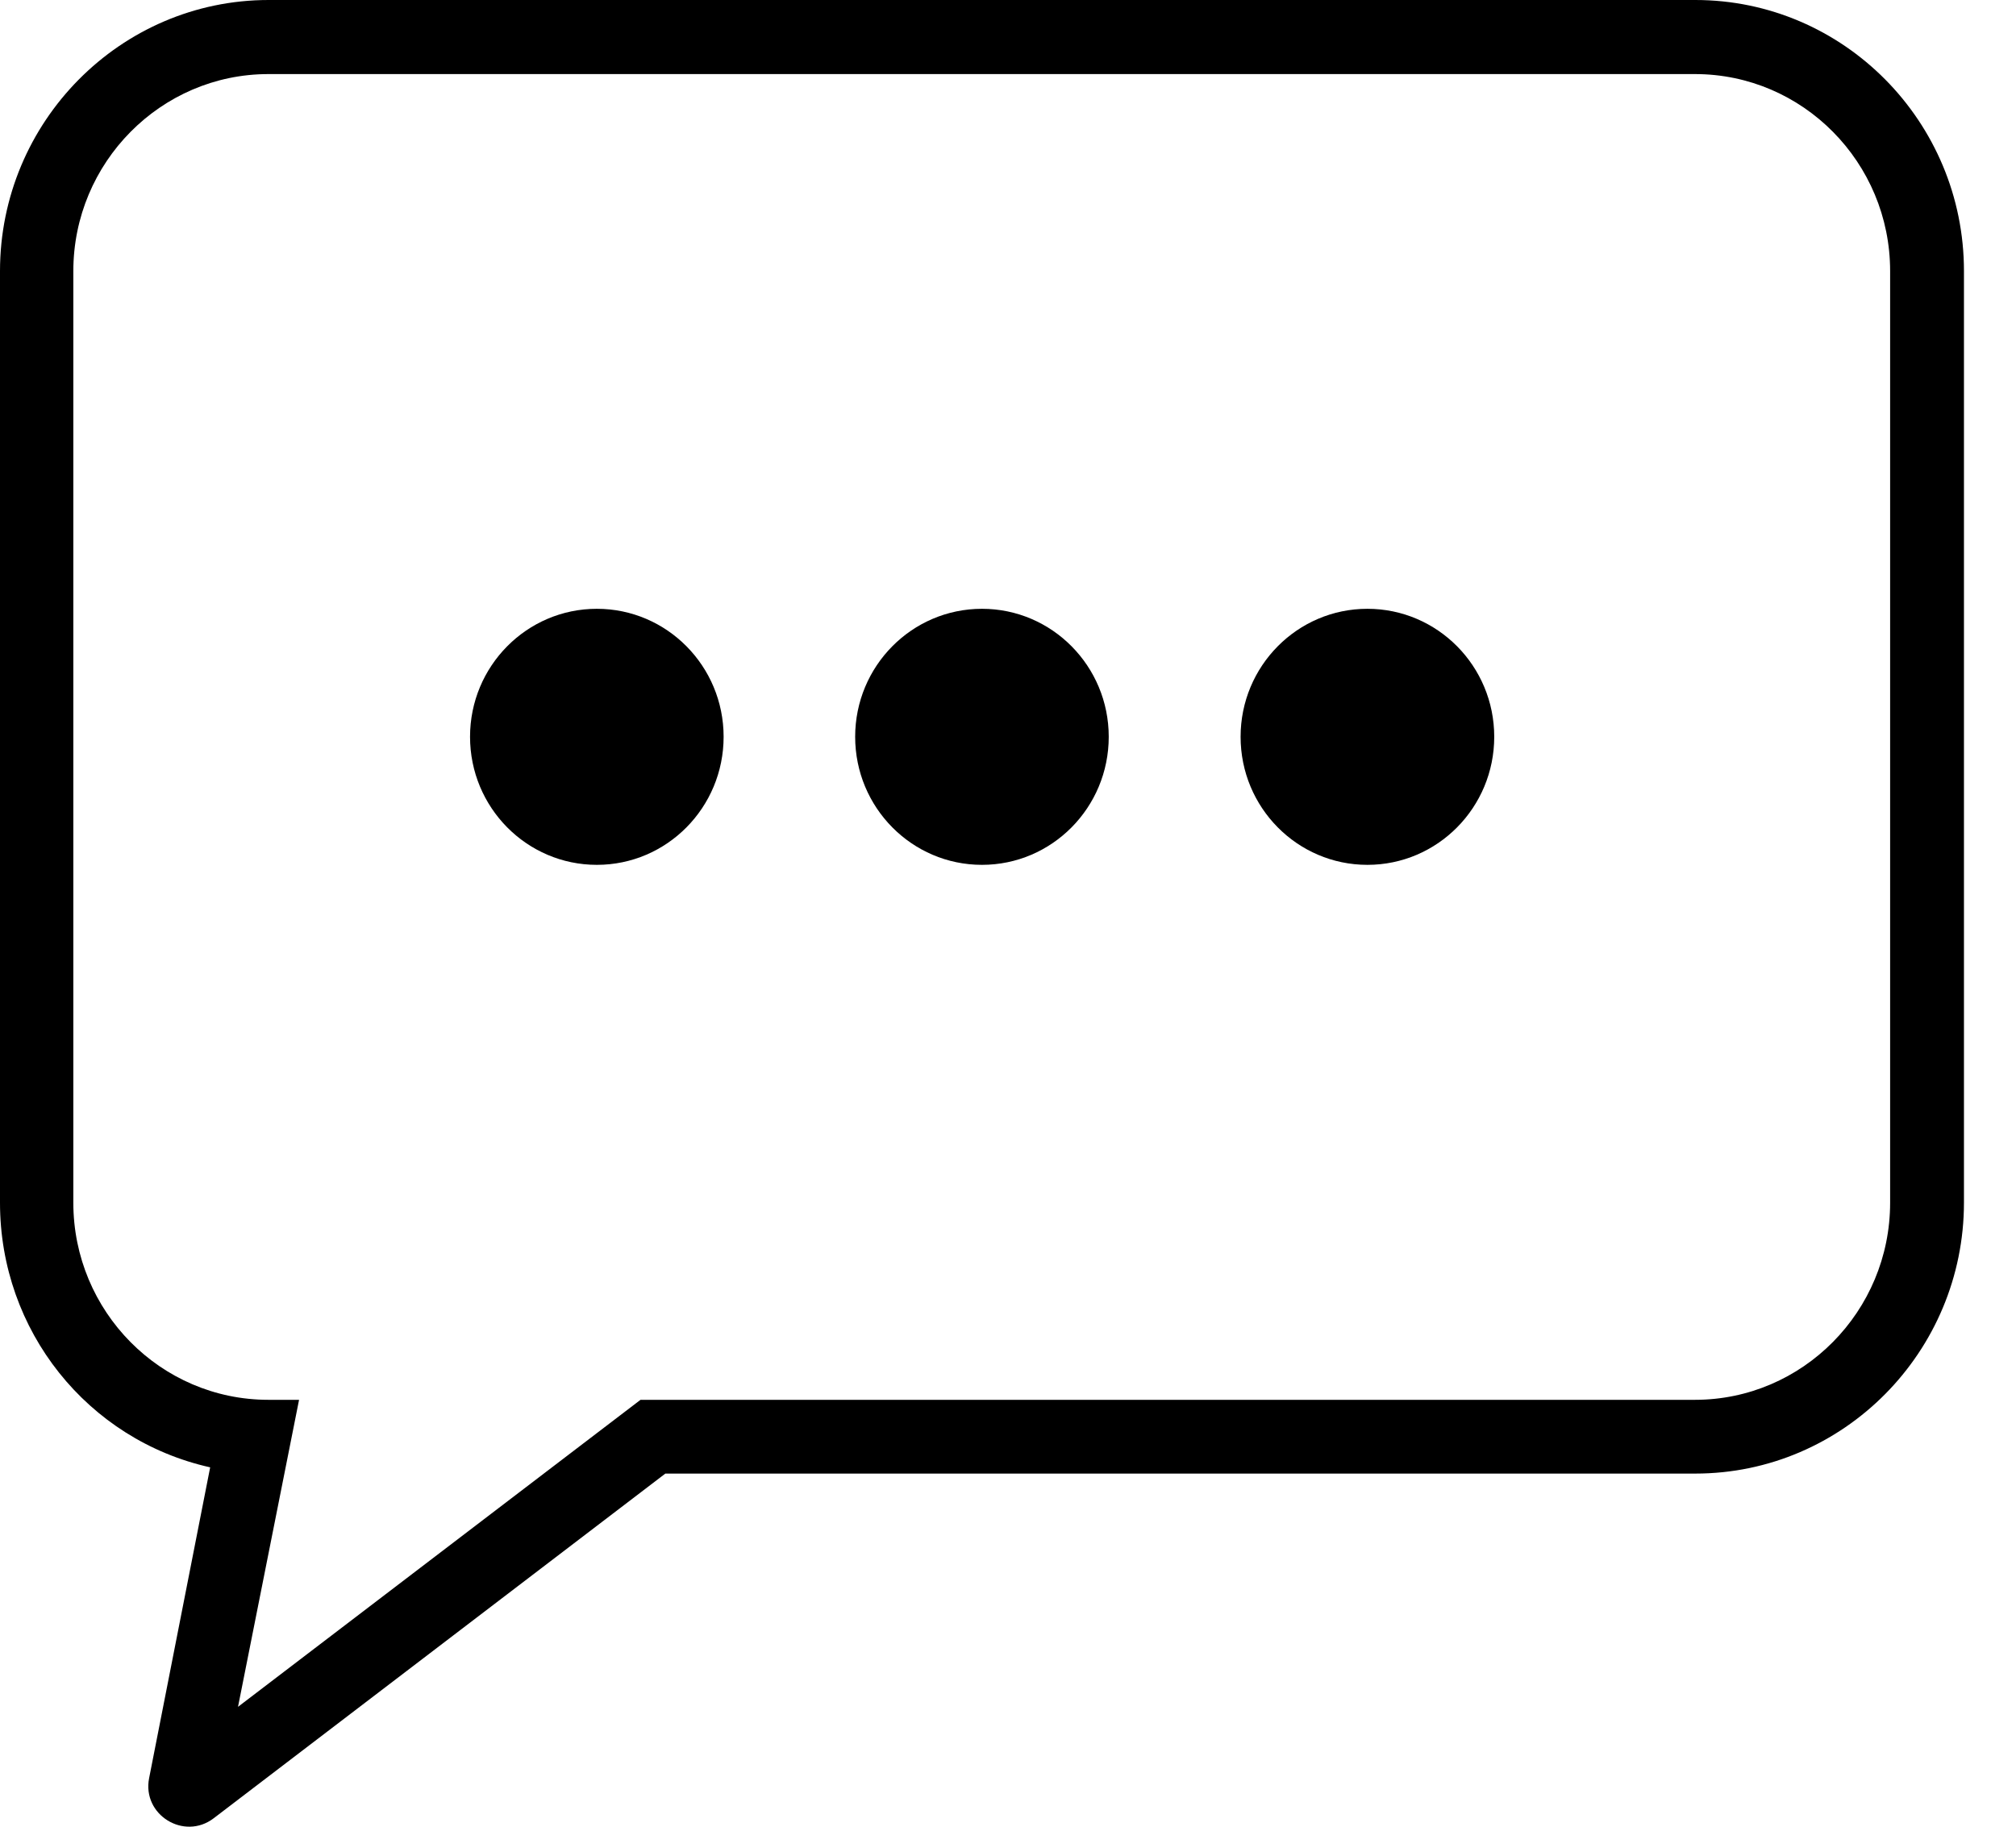
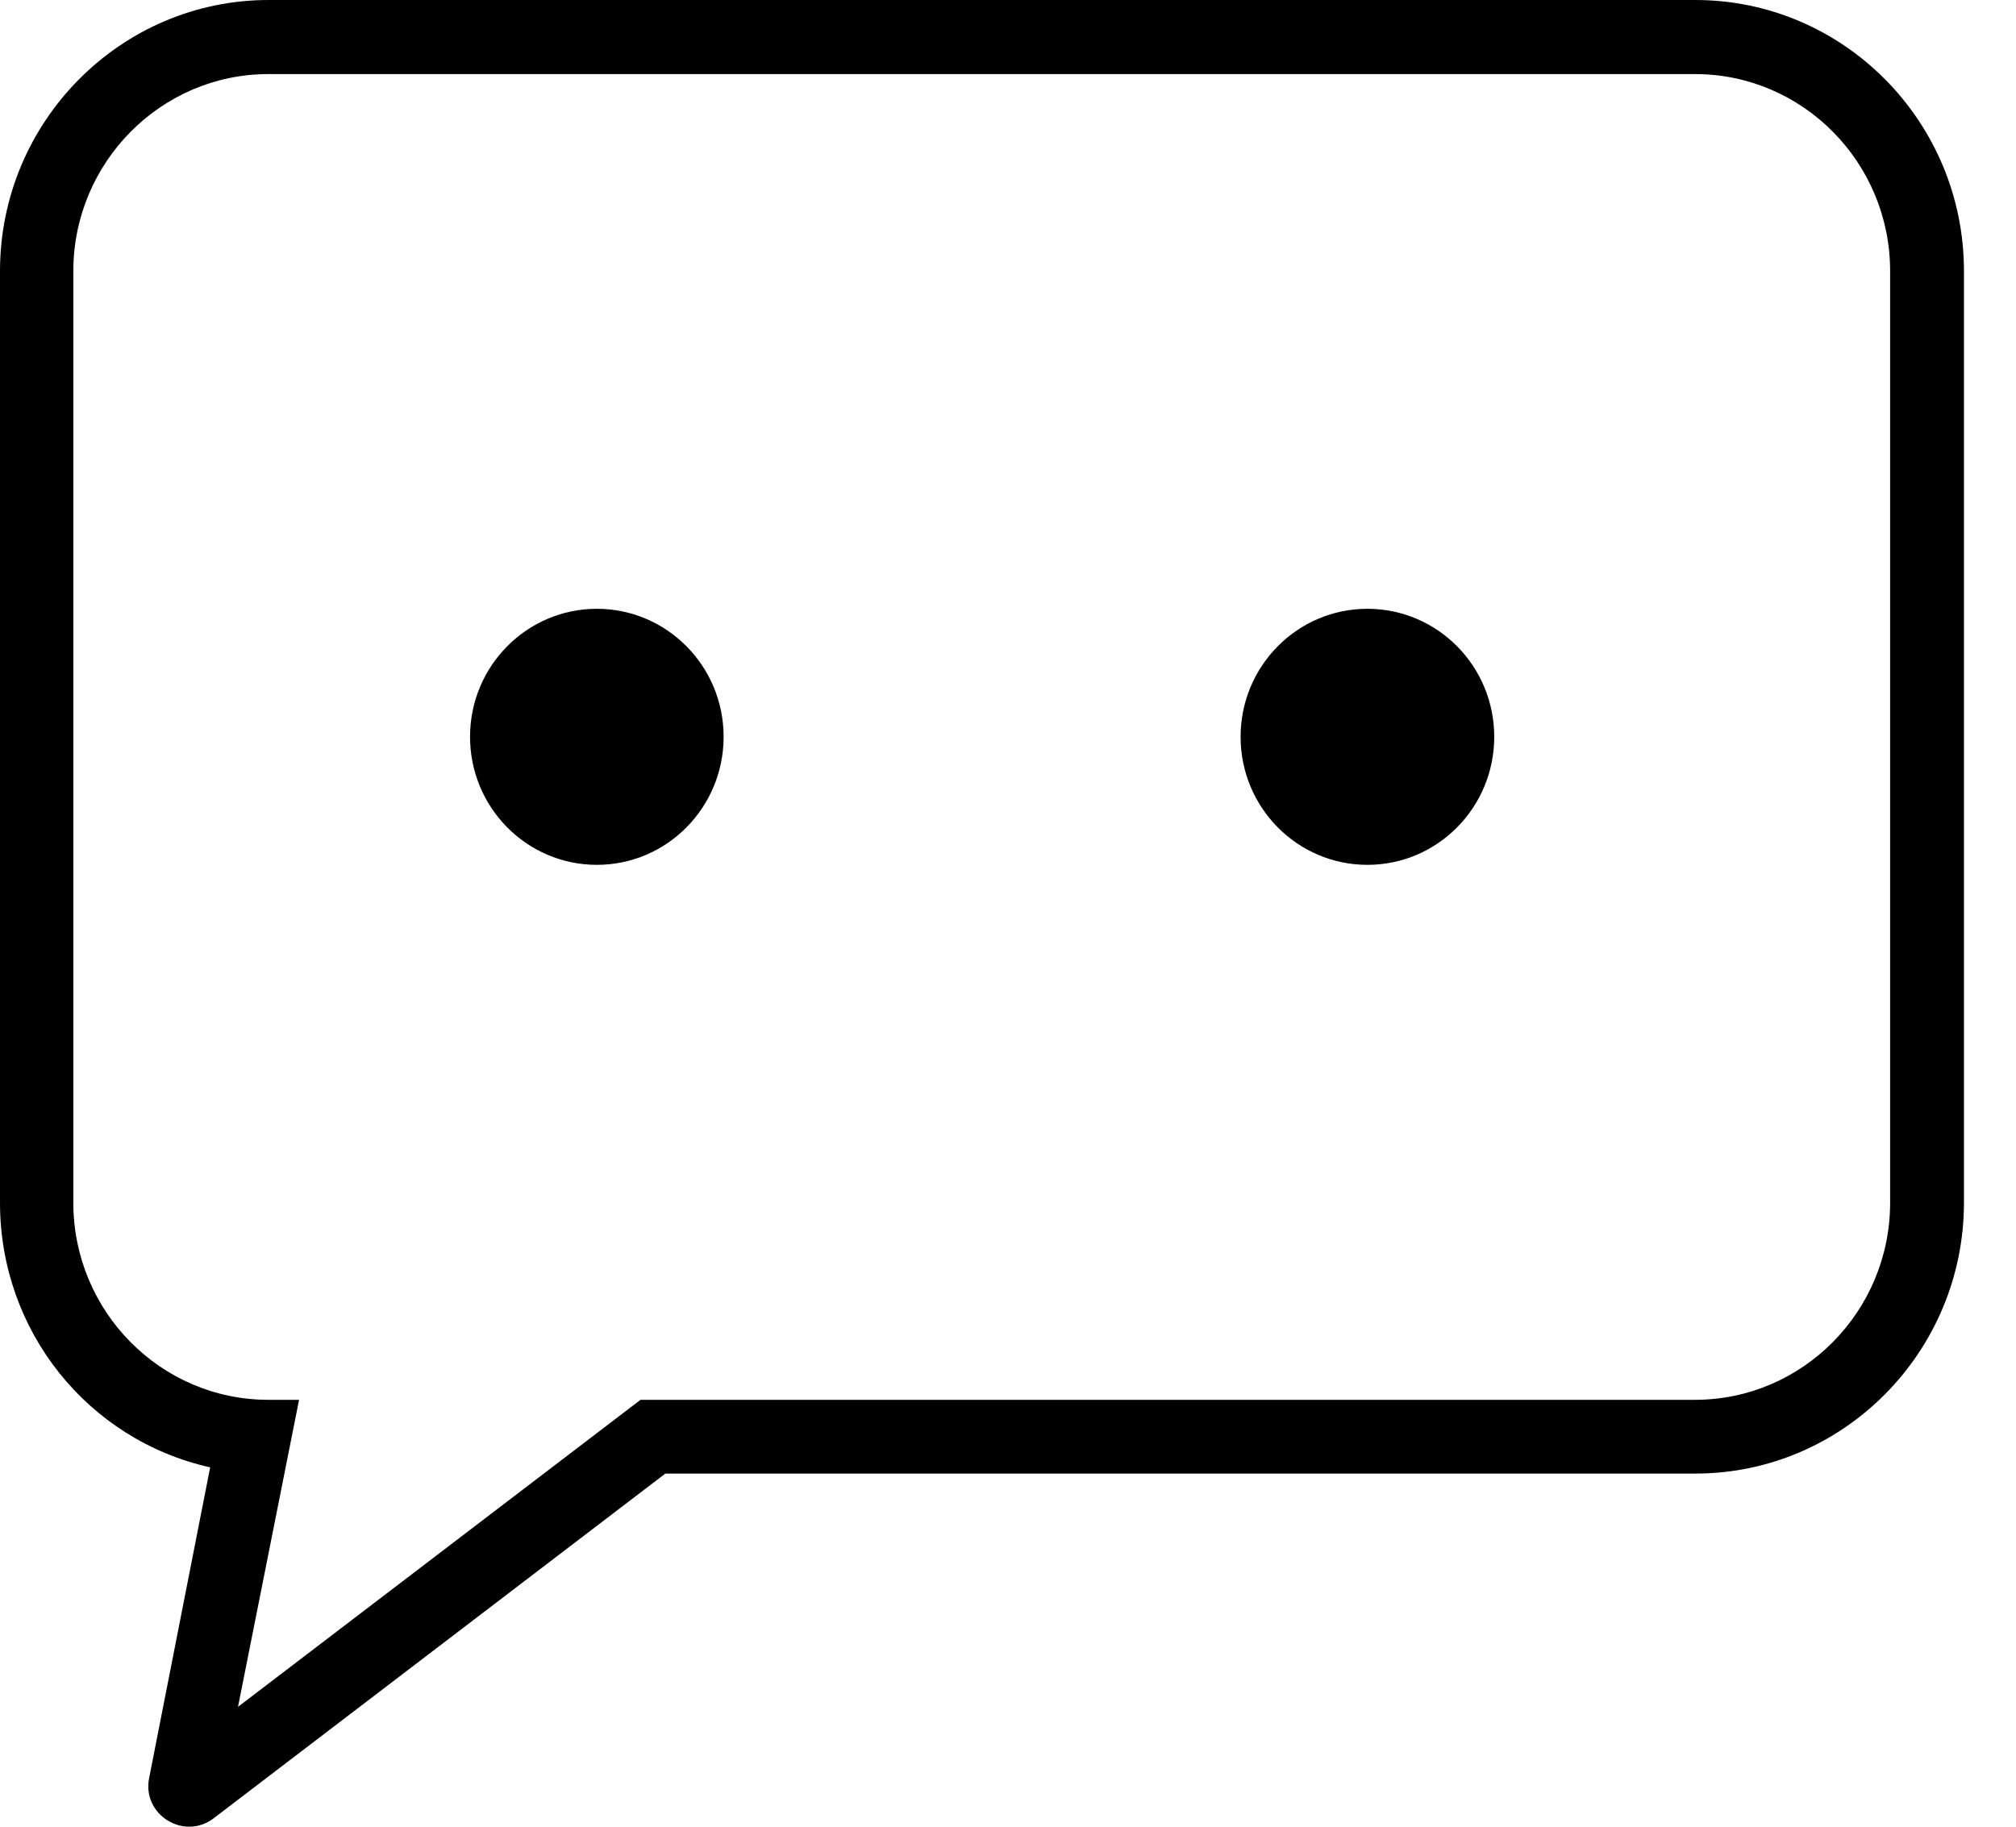
<svg xmlns="http://www.w3.org/2000/svg" width="32" height="29" viewBox="0 0 32 29" fill="none">
-   <path d="M26.91 0H4.264C1.913 0 0 1.933 0 4.304V19.094C0 21.127 1.391 22.86 3.336 23.295L2.367 28.229C2.252 28.811 2.921 29.225 3.392 28.866L10.561 23.394H26.91C29.261 23.394 31.174 21.462 31.174 19.09V4.304C31.174 1.929 29.261 0 26.91 0ZM26.91 22.223H10.167L3.778 27.097L4.747 22.223H4.26C2.551 22.223 1.164 20.82 1.164 19.094V4.304C1.164 2.579 2.555 1.176 4.26 1.176H26.905C28.615 1.176 30.002 2.579 30.002 4.304V19.094C30.002 20.82 28.611 22.223 26.905 22.223H26.91Z" fill="black" />
+   <path d="M26.91 0H4.264C1.913 0 0 1.933 0 4.304V19.094C0 21.127 1.391 22.86 3.336 23.295L2.367 28.229C2.252 28.811 2.921 29.225 3.392 28.866L10.561 23.394H26.91C29.261 23.394 31.174 21.462 31.174 19.09V4.304C31.174 1.929 29.261 0 26.91 0M26.91 22.223H10.167L3.778 27.097L4.747 22.223H4.26C2.551 22.223 1.164 20.82 1.164 19.094V4.304C1.164 2.579 2.555 1.176 4.26 1.176H26.905C28.615 1.176 30.002 2.579 30.002 4.304V19.094C30.002 20.82 28.611 22.223 26.905 22.223H26.91Z" fill="black" />
  <path d="M9.474 13.73C10.585 13.73 11.486 12.82 11.486 11.697C11.486 10.575 10.585 9.665 9.474 9.665C8.362 9.665 7.461 10.575 7.461 11.697C7.461 12.82 8.362 13.73 9.474 13.73Z" fill="black" />
-   <path d="M15.587 13.73C16.698 13.73 17.599 12.82 17.599 11.697C17.599 10.575 16.698 9.665 15.587 9.665C14.475 9.665 13.574 10.575 13.574 11.697C13.574 12.82 14.475 13.73 15.587 13.73Z" fill="black" />
  <path d="M21.705 13.73C22.817 13.73 23.718 12.82 23.718 11.697C23.718 10.575 22.817 9.665 21.705 9.665C20.593 9.665 19.692 10.575 19.692 11.697C19.692 12.82 20.593 13.73 21.705 13.73Z" fill="black" />
</svg>